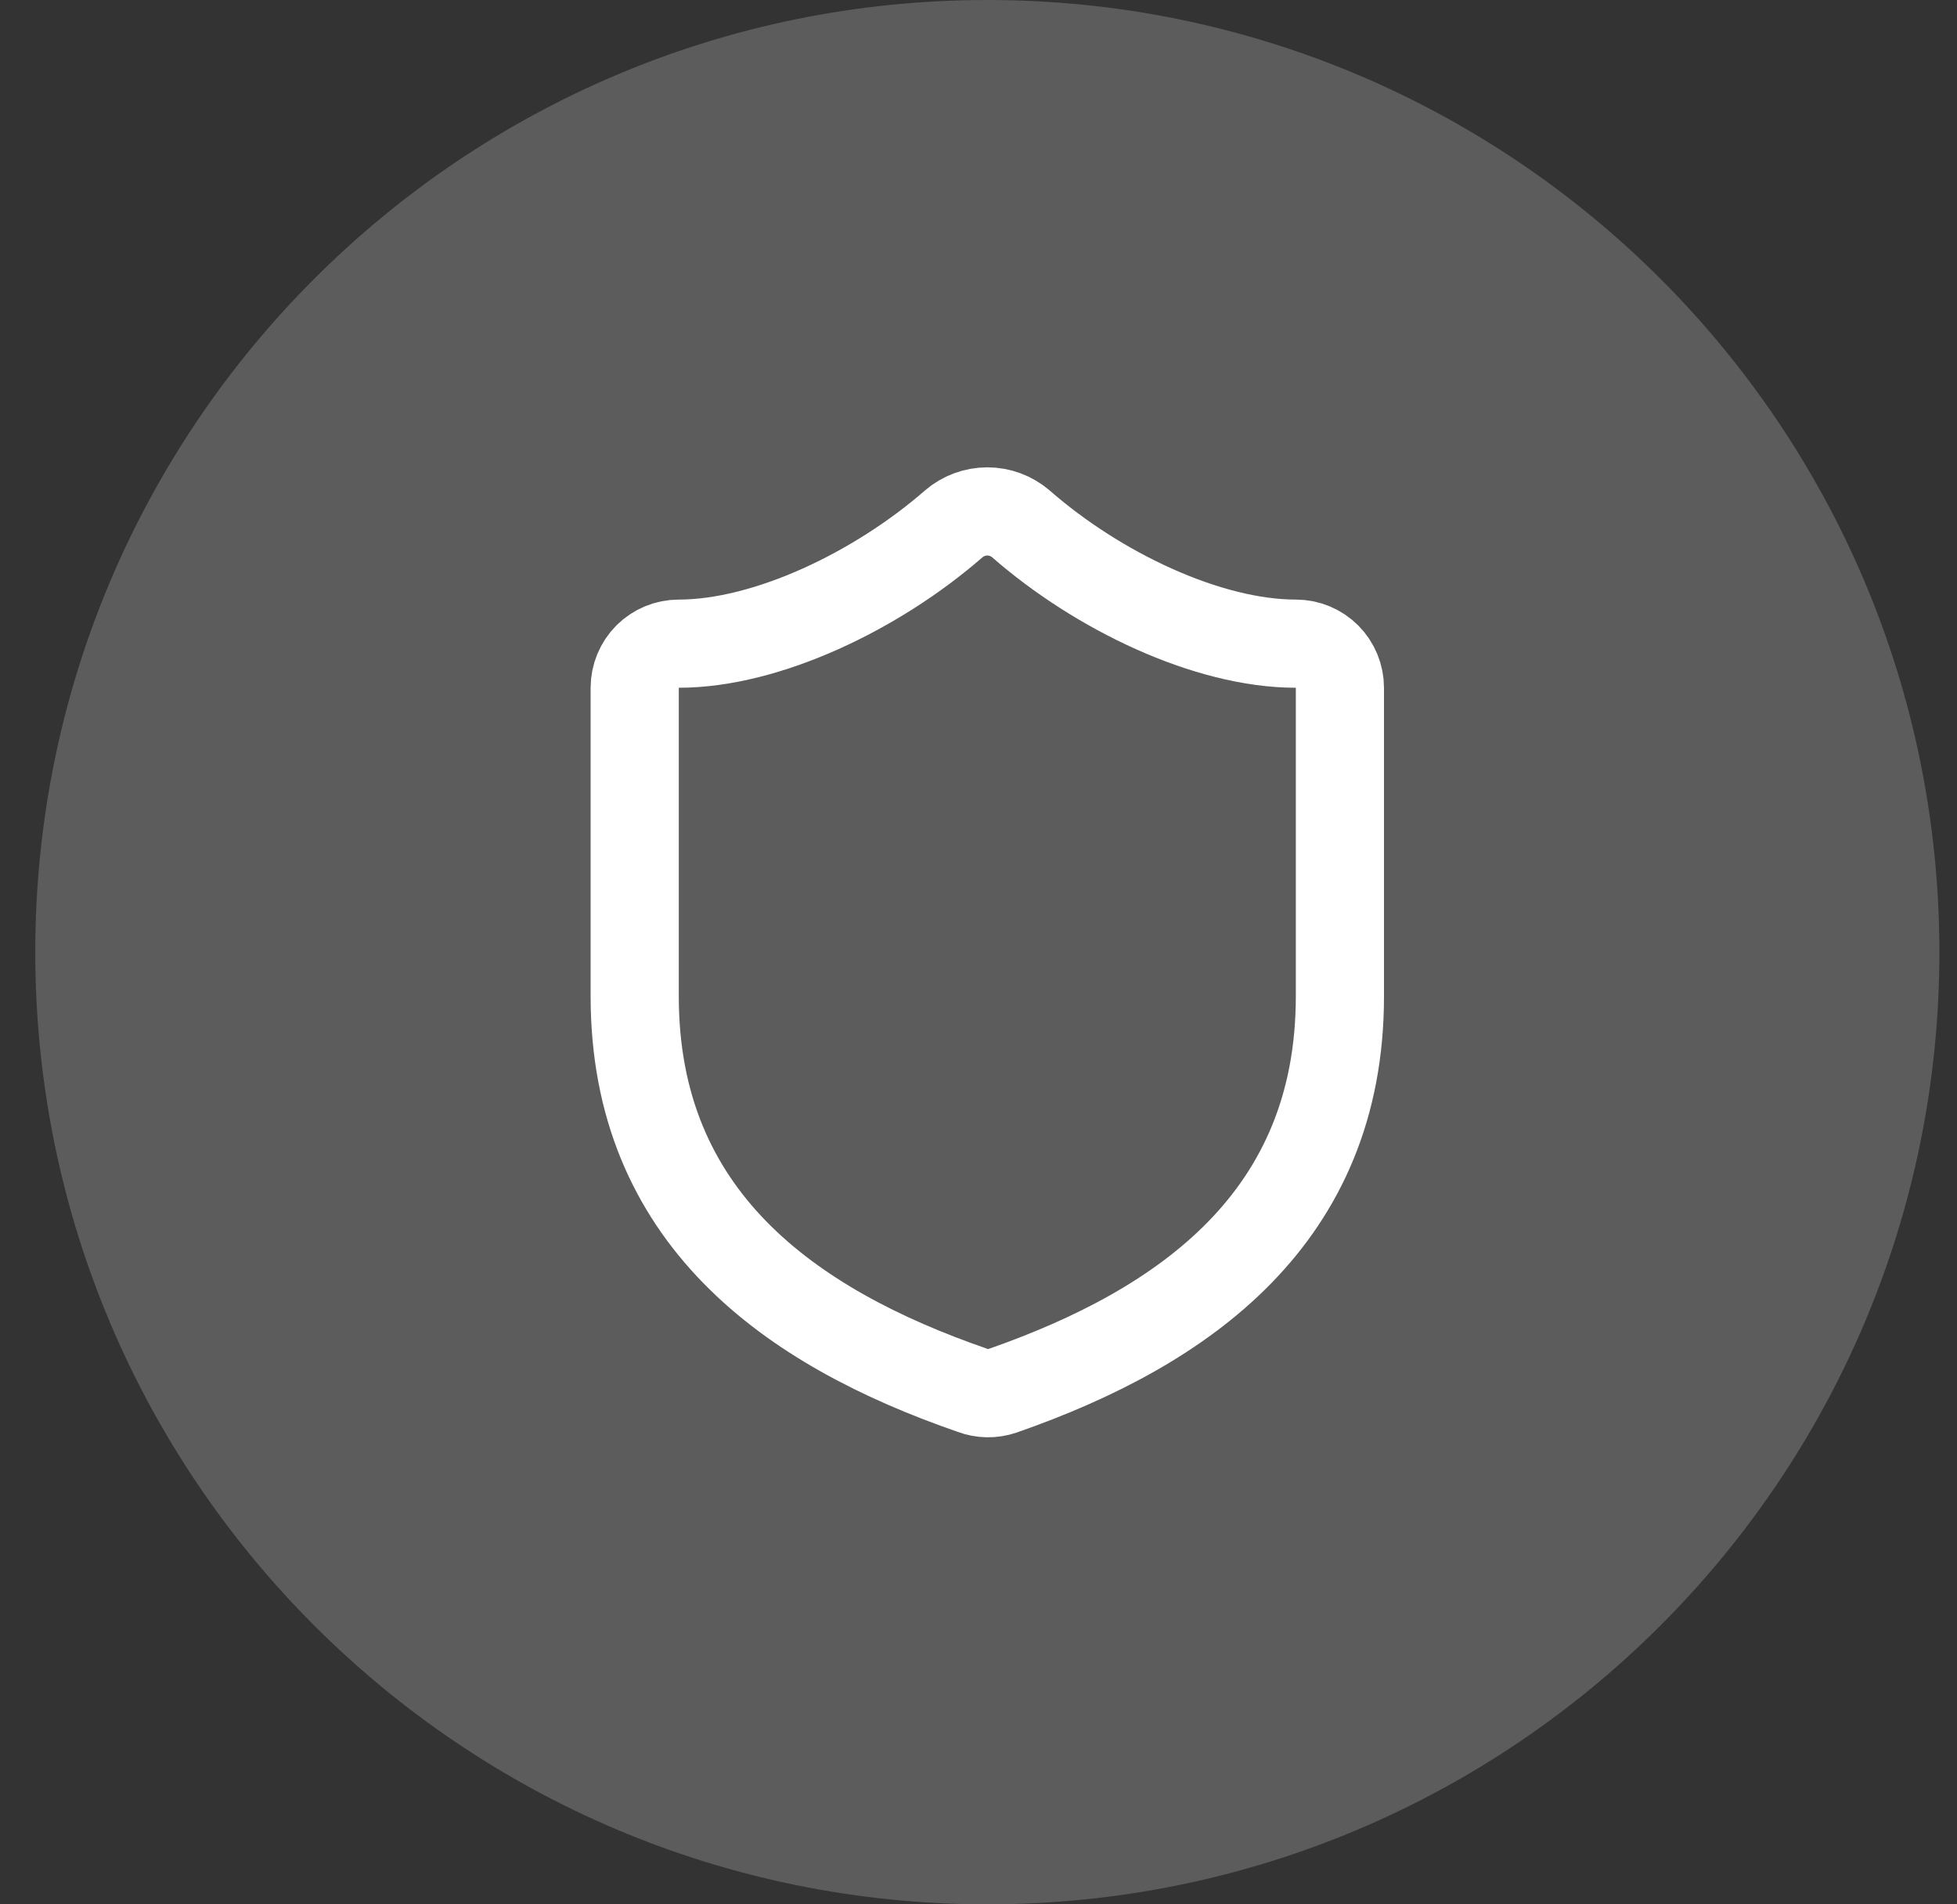
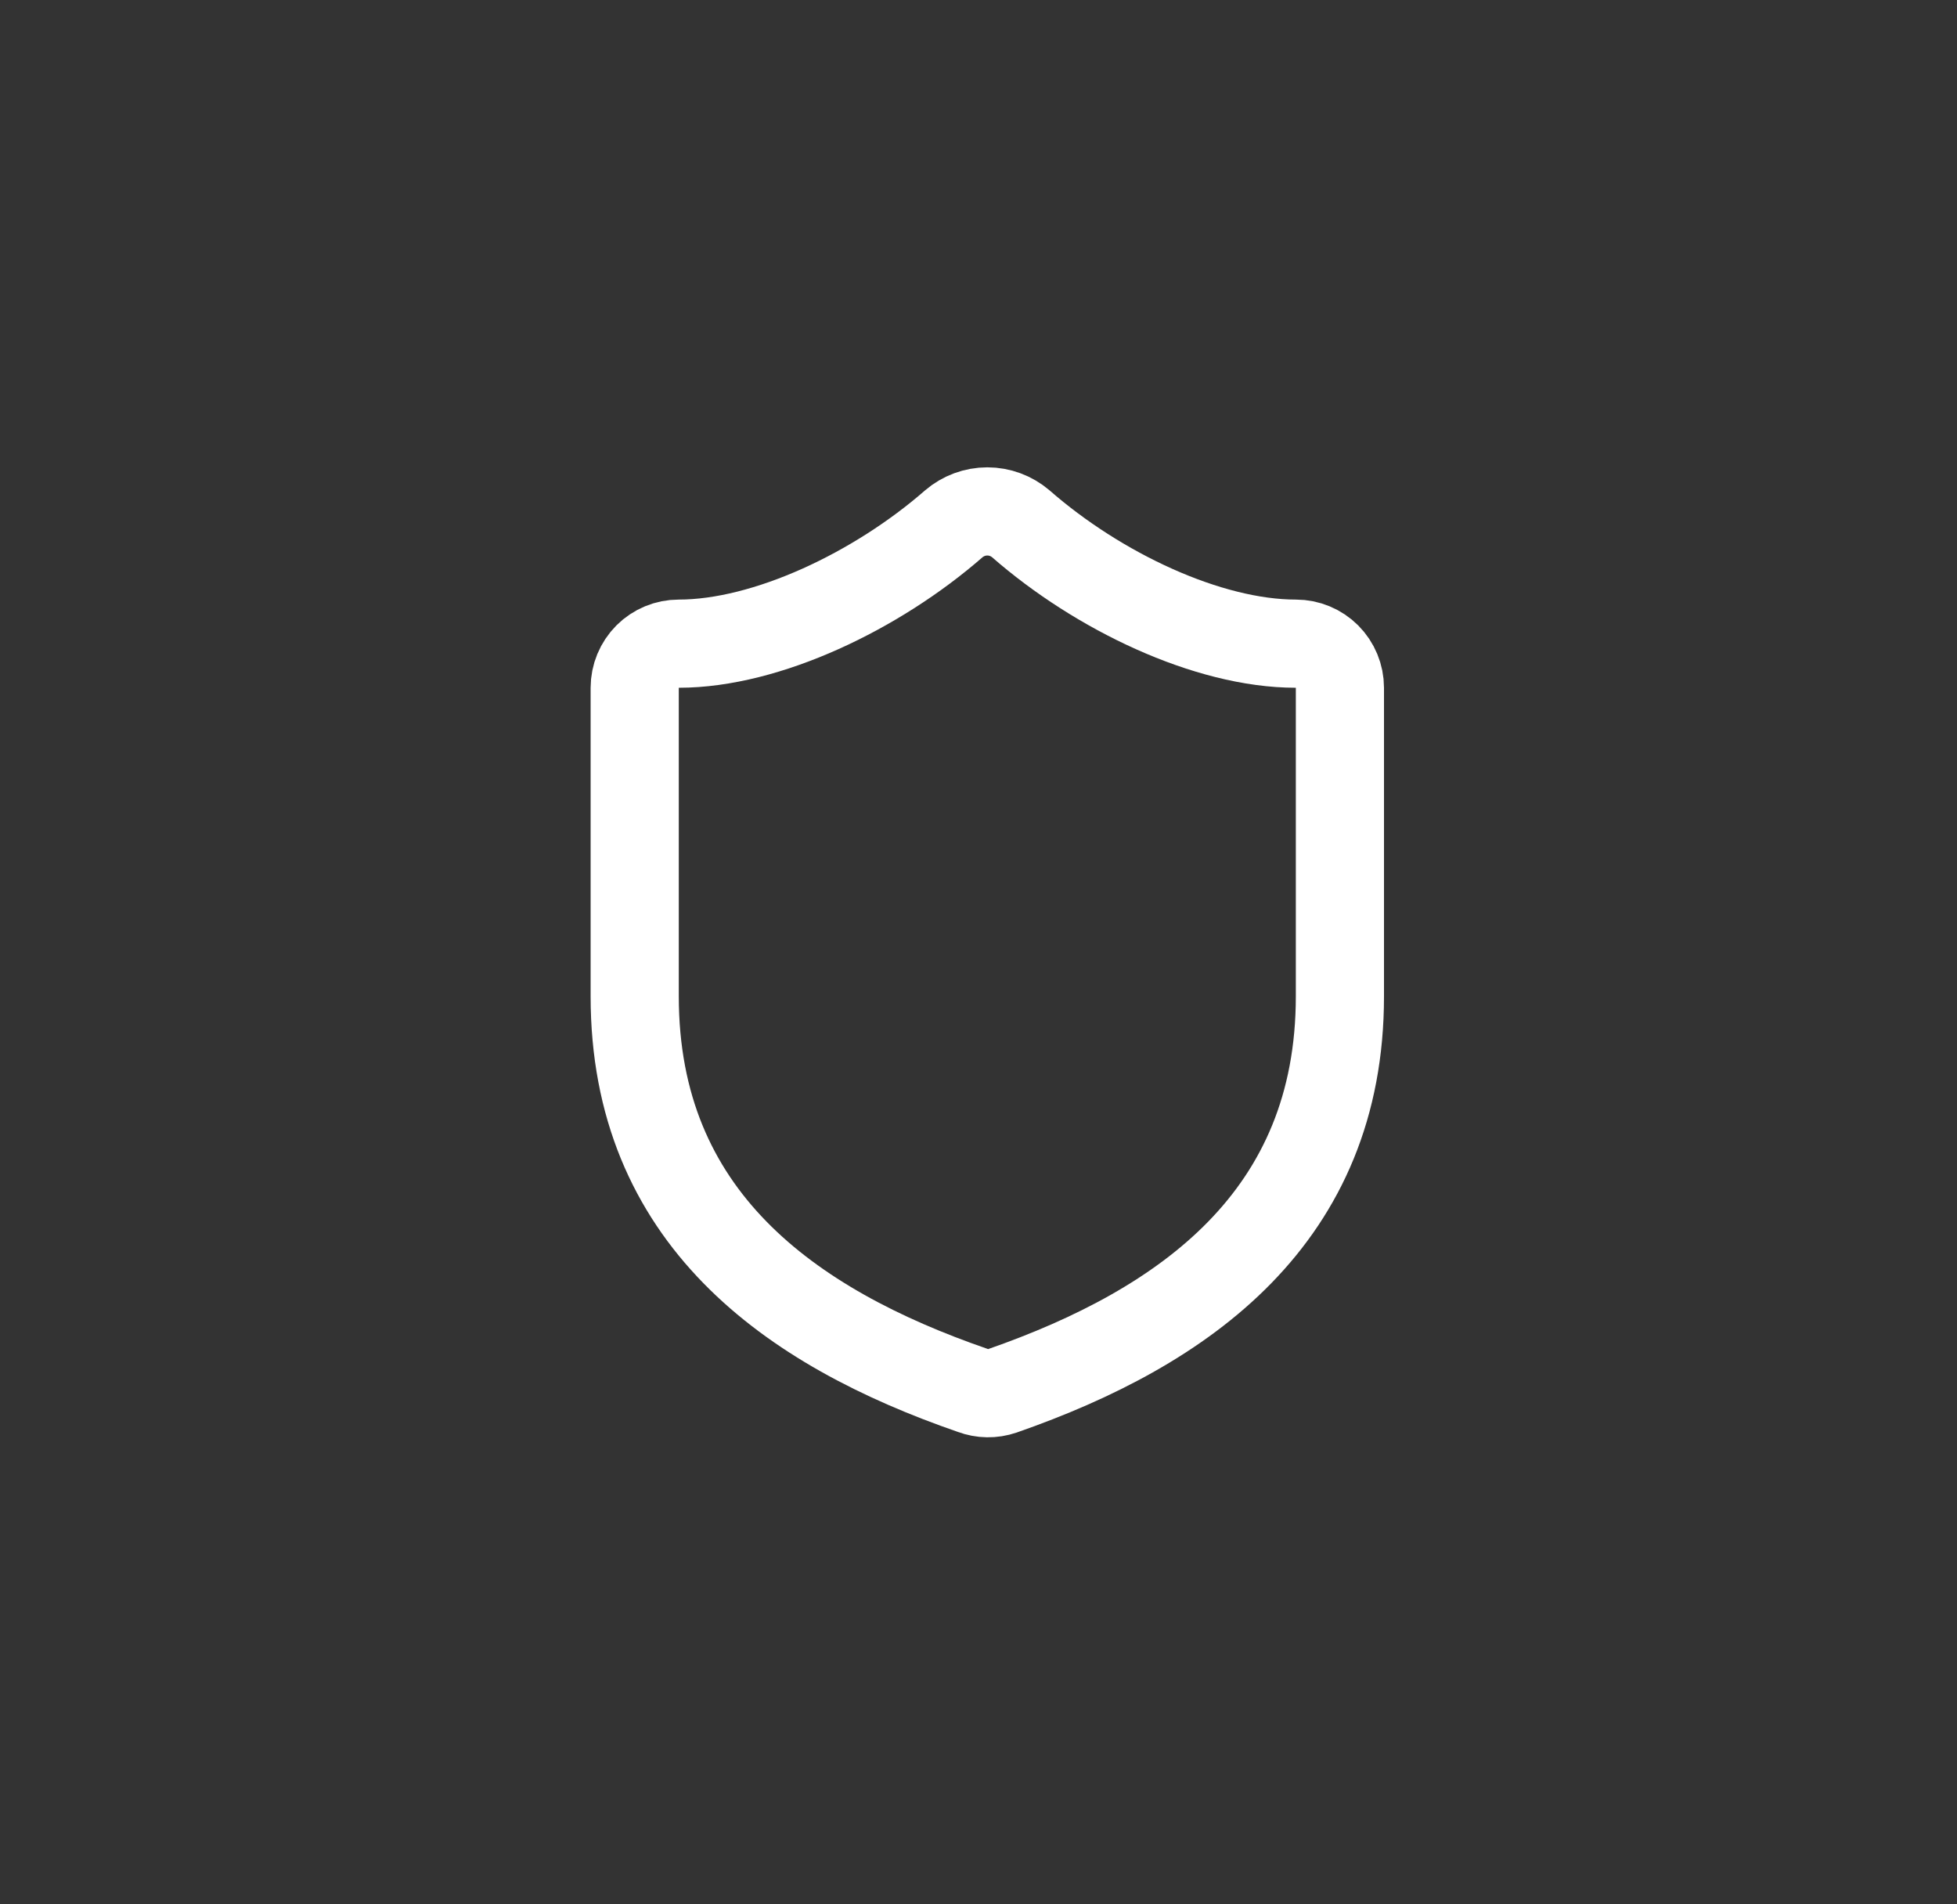
<svg xmlns="http://www.w3.org/2000/svg" width="37" height="36" viewBox="0 0 37 36" fill="none">
  <rect x="0" y="0" width="37" height="36" fill="#333333" stroke="none" />
-   <path d="M0.667 18C0.667 8.059 8.726 0 18.667 0C28.608 0 36.667 8.059 36.667 18C36.667 27.941 28.608 36 18.667 36C8.726 36 0.667 27.941 0.667 18Z" fill="white" fill-opacity="0.2" />
  <path d="M25.333 18.835C25.333 23.002 22.417 25.085 18.95 26.293C18.768 26.355 18.571 26.352 18.392 26.285C14.917 25.085 12 23.002 12 18.835V13.002C12 12.781 12.088 12.569 12.244 12.412C12.4 12.256 12.612 12.168 12.833 12.168C14.5 12.168 16.583 11.168 18.033 9.902C18.21 9.751 18.434 9.668 18.667 9.668C18.899 9.668 19.123 9.751 19.3 9.902C20.758 11.177 22.833 12.168 24.5 12.168C24.721 12.168 24.933 12.256 25.089 12.412C25.245 12.569 25.333 12.781 25.333 13.002V18.835Z" stroke="white" stroke-width="1.667" stroke-linecap="round" stroke-linejoin="round" />
</svg>